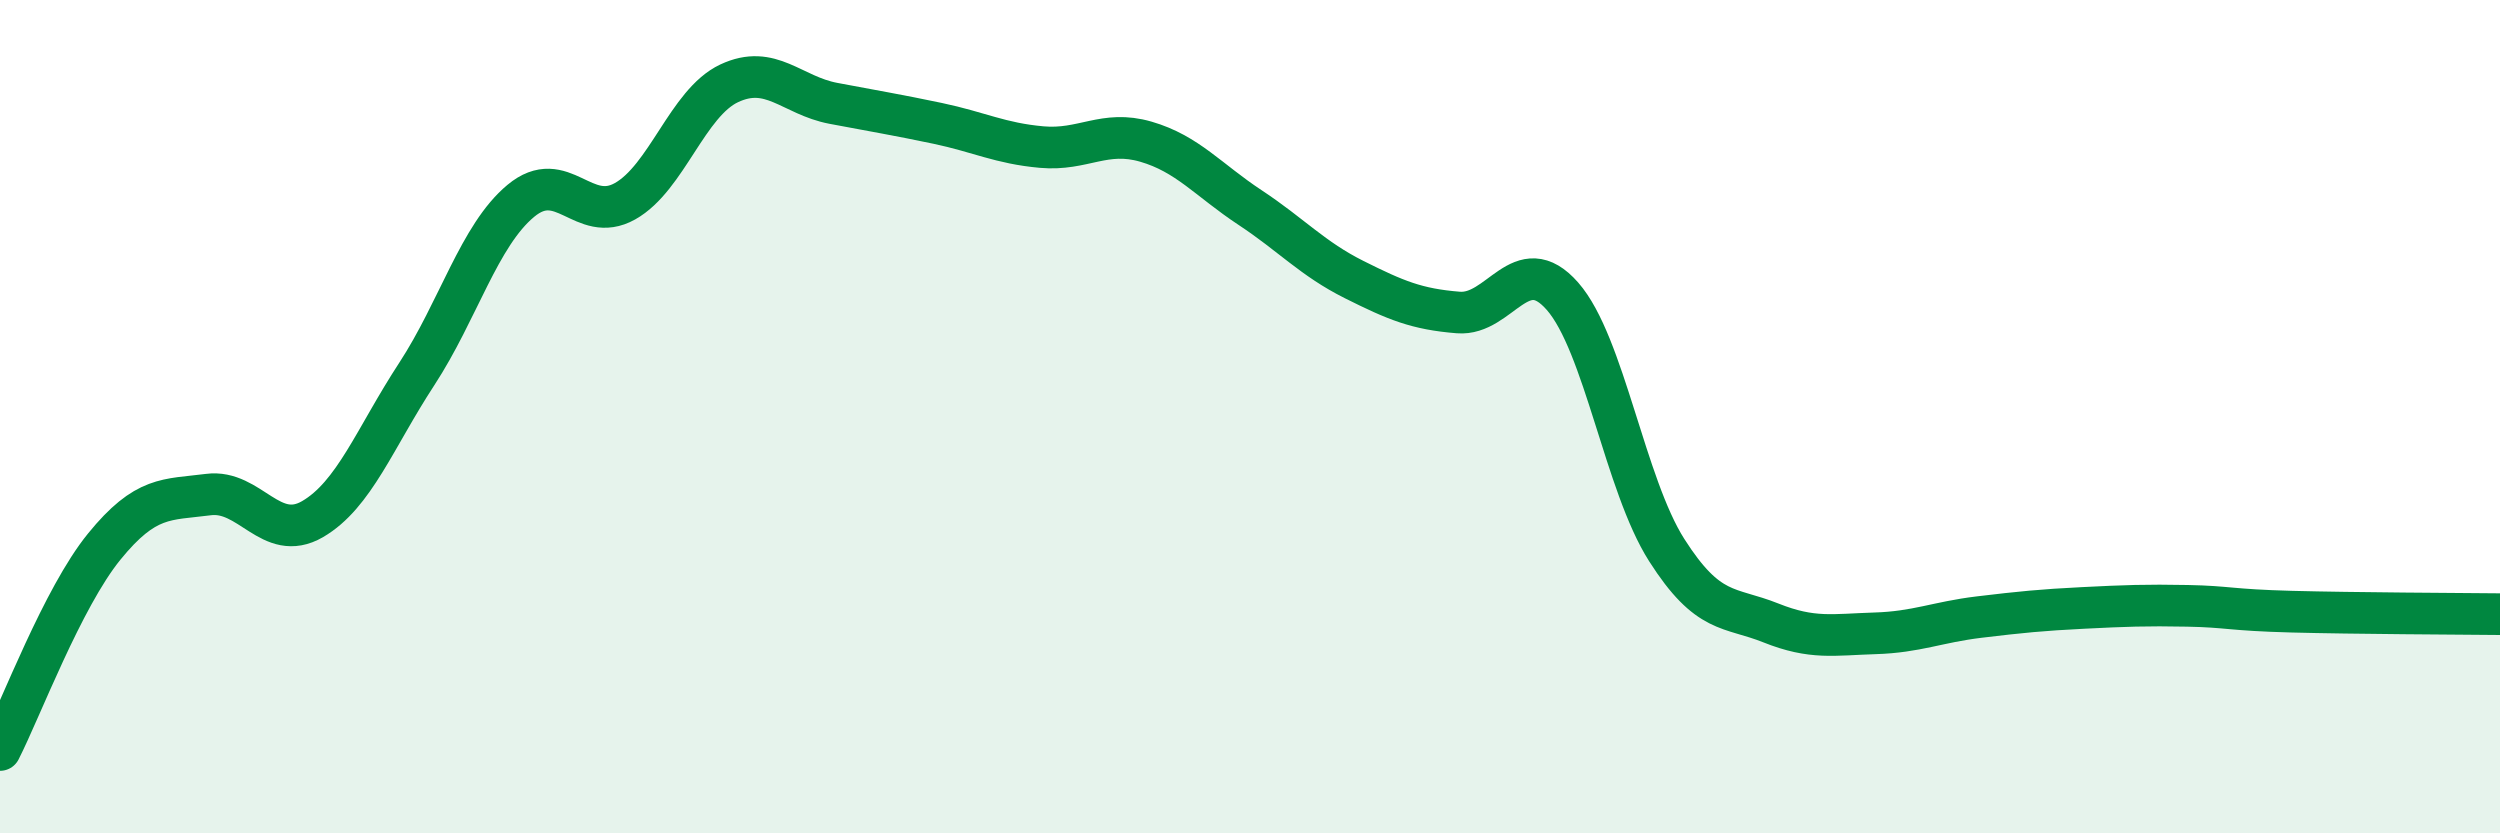
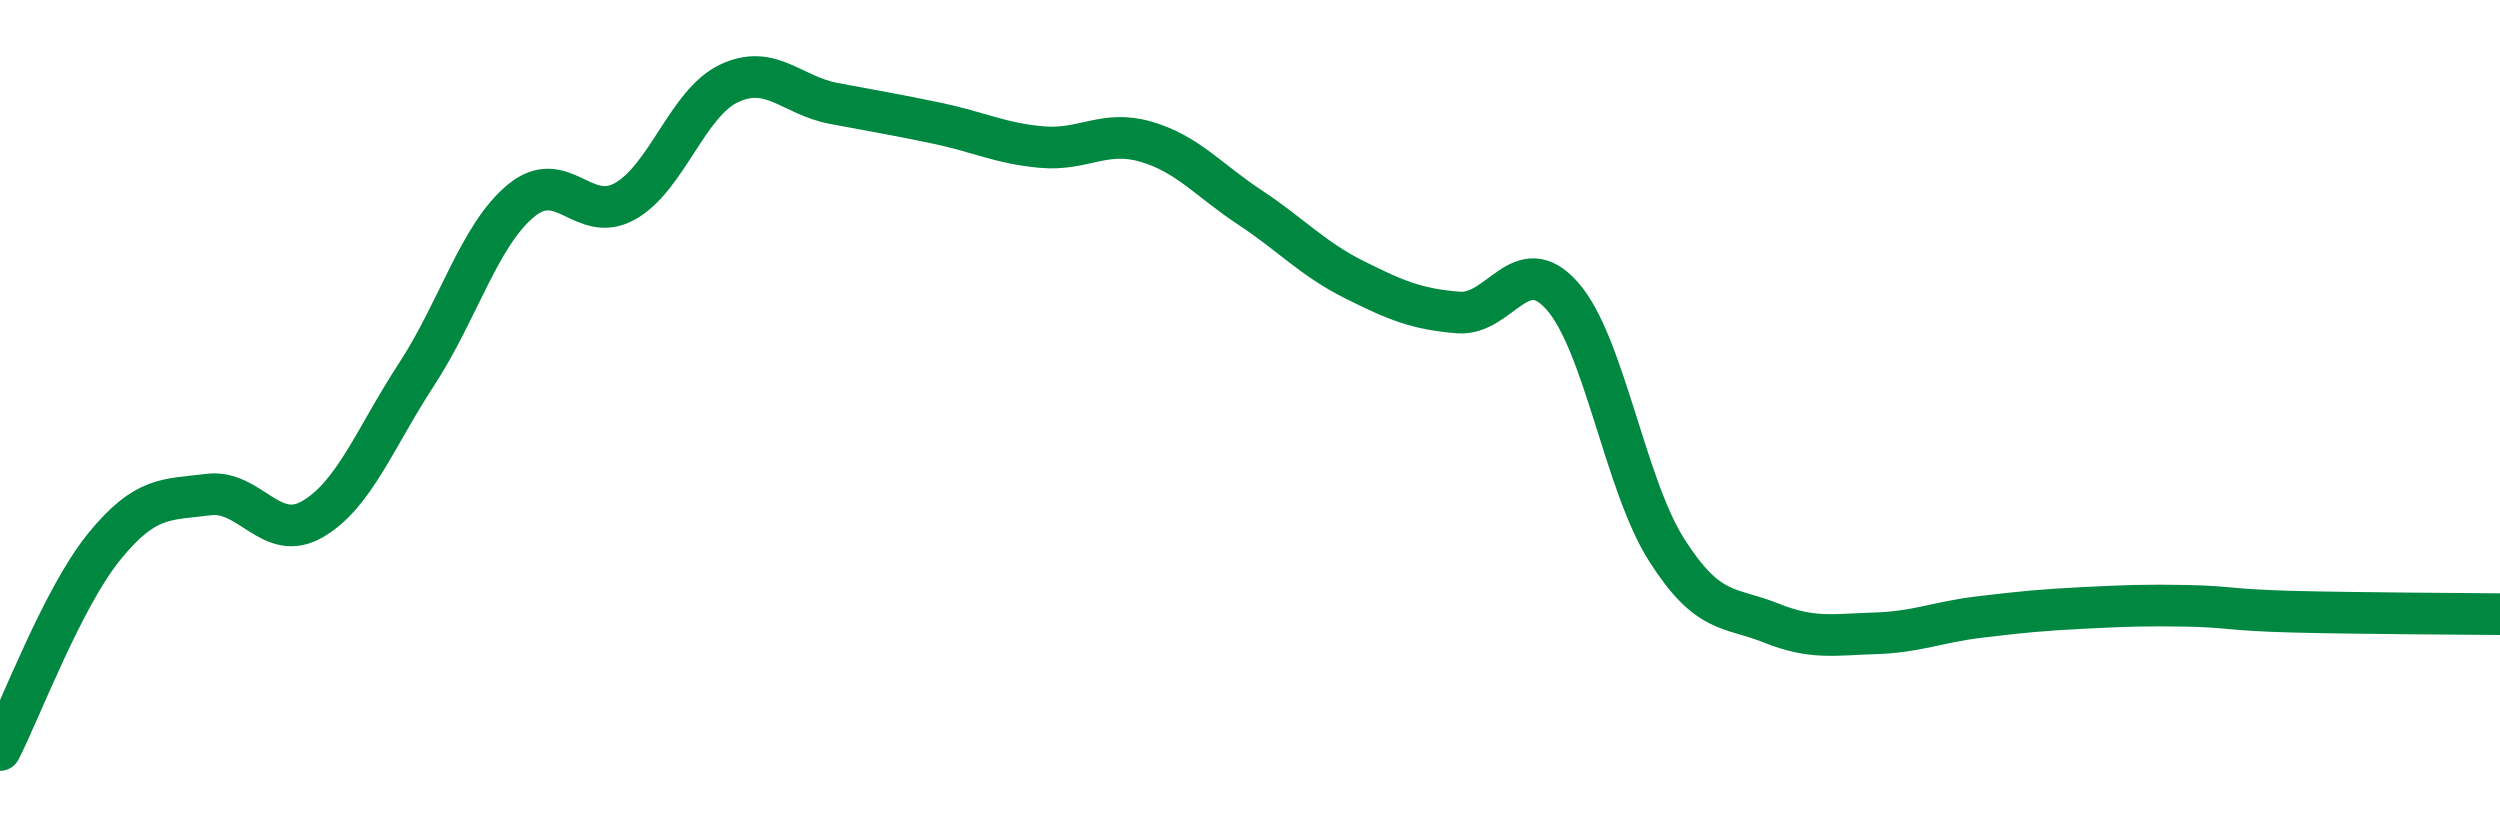
<svg xmlns="http://www.w3.org/2000/svg" width="60" height="20" viewBox="0 0 60 20">
-   <path d="M 0,18 C 0.5,17.02 1.5,14.35 2.5,13.12 C 3.5,11.89 4,12 5,11.87 C 6,11.74 6.5,13.04 7.5,12.46 C 8.5,11.88 9,10.51 10,8.98 C 11,7.45 11.5,5.65 12.5,4.82 C 13.5,3.99 14,5.39 15,4.83 C 16,4.27 16.5,2.47 17.5,2 C 18.5,1.53 19,2.29 20,2.48 C 21,2.67 21.5,2.75 22.5,2.96 C 23.5,3.17 24,3.44 25,3.53 C 26,3.62 26.5,3.11 27.5,3.4 C 28.5,3.69 29,4.32 30,4.98 C 31,5.64 31.5,6.21 32.5,6.71 C 33.5,7.21 34,7.42 35,7.5 C 36,7.58 36.5,5.97 37.5,7.11 C 38.5,8.25 39,11.63 40,13.2 C 41,14.77 41.5,14.55 42.5,14.95 C 43.5,15.35 44,15.23 45,15.2 C 46,15.17 46.5,14.93 47.5,14.81 C 48.5,14.69 49,14.64 50,14.59 C 51,14.54 51.5,14.52 52.5,14.54 C 53.5,14.56 53.5,14.64 55,14.68 C 56.5,14.72 59,14.73 60,14.74L60 20L0 20Z" fill="#008740" opacity="0.1" stroke-linecap="round" stroke-linejoin="round" />
  <path d="M 0,18 C 0.5,17.02 1.5,14.35 2.5,13.12 C 3.5,11.89 4,12 5,11.87 C 6,11.74 6.5,13.04 7.5,12.46 C 8.5,11.88 9,10.51 10,8.98 C 11,7.45 11.5,5.65 12.5,4.82 C 13.5,3.99 14,5.39 15,4.83 C 16,4.27 16.5,2.47 17.5,2 C 18.5,1.53 19,2.29 20,2.48 C 21,2.67 21.5,2.75 22.5,2.96 C 23.5,3.17 24,3.44 25,3.53 C 26,3.62 26.5,3.11 27.5,3.4 C 28.5,3.69 29,4.32 30,4.98 C 31,5.64 31.5,6.21 32.5,6.71 C 33.5,7.21 34,7.42 35,7.5 C 36,7.58 36.5,5.97 37.5,7.11 C 38.5,8.25 39,11.63 40,13.2 C 41,14.77 41.5,14.55 42.5,14.95 C 43.5,15.35 44,15.23 45,15.2 C 46,15.17 46.5,14.93 47.5,14.81 C 48.5,14.69 49,14.64 50,14.59 C 51,14.54 51.5,14.52 52.5,14.54 C 53.5,14.56 53.5,14.64 55,14.68 C 56.5,14.72 59,14.73 60,14.74" stroke="#008740" stroke-width="1" fill="none" stroke-linecap="round" stroke-linejoin="round" />
</svg>